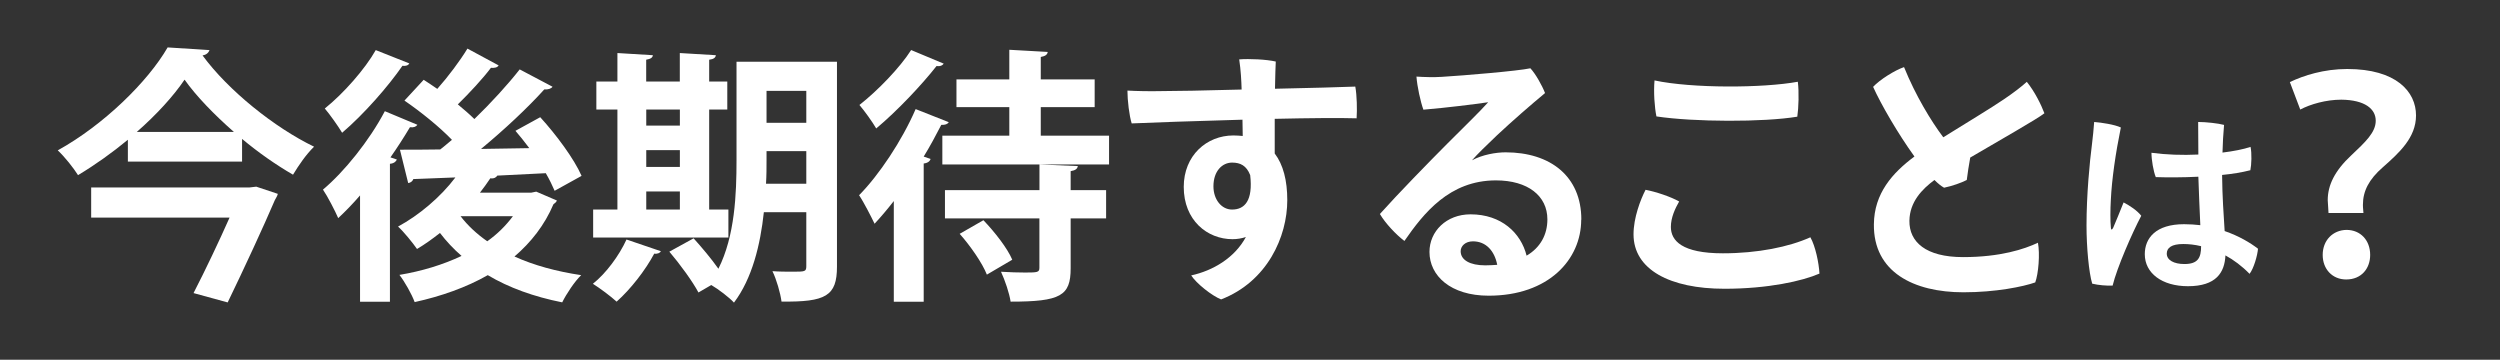
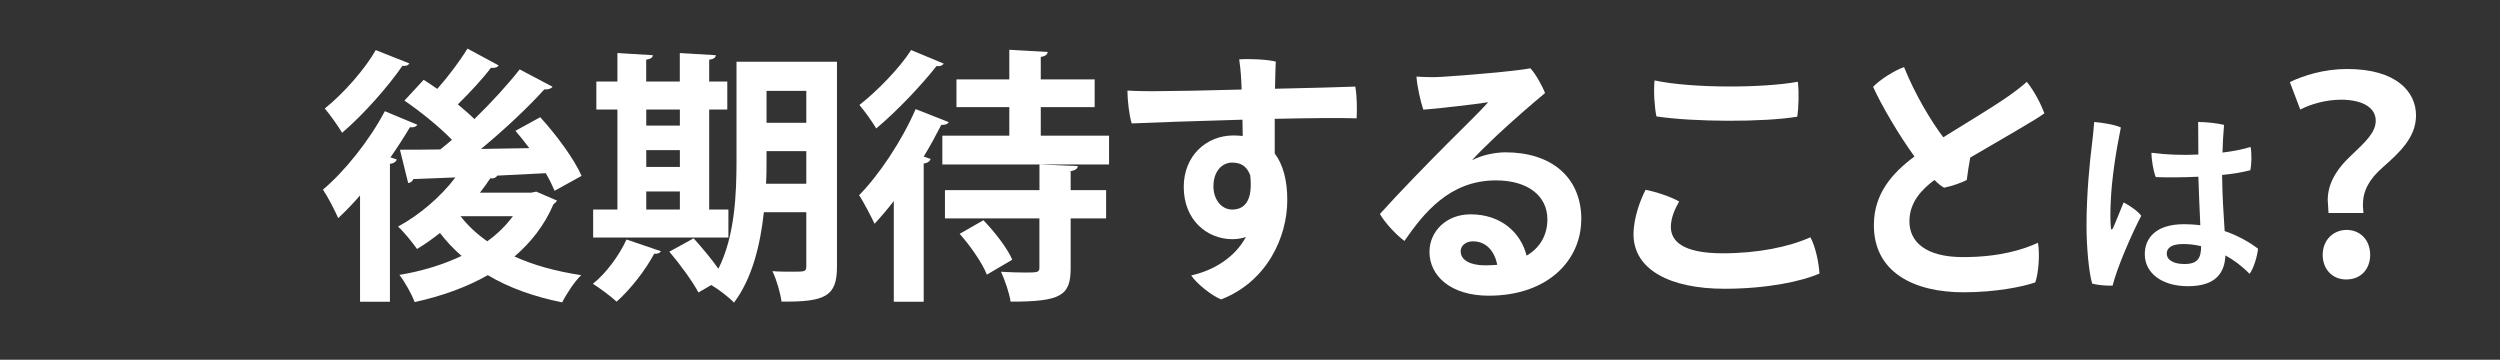
<svg xmlns="http://www.w3.org/2000/svg" id="_レイヤー_4" data-name="レイヤー 4" viewBox="0 0 382.24 55">
  <rect x="0" y="0" width="382.24" height="55" fill="#333333" stroke="none" />
  <defs>
    <style>
      .cls-1 {
        fill: #fff;
        stroke-width: 0px;
      }
    </style>
  </defs>
-   <path class="cls-1" d="M19.56,21.36c-2.37,1.96-4.98,3.83-7.63,5.42-.69-1.1-2.04-2.81-3.1-3.79,7.02-3.88,13.79-10.52,16.8-15.74l6.4.41c-.16.45-.53.73-1.06.82,3.92,5.34,10.97,11.01,17.05,13.95-1.22,1.18-2.33,2.81-3.22,4.28-2.61-1.51-5.3-3.39-7.79-5.47v3.47h-17.46v-3.34ZM38.16,28.66l1.02-.12,3.3,1.1c-.08.33-.29.65-.45.94-1.71,4-4.69,10.44-7.22,15.66l-5.22-1.43c1.83-3.55,3.92-7.95,5.51-11.54H13.94v-4.61h24.23ZM35.76,20.17c-3.02-2.65-5.75-5.46-7.54-7.99-1.71,2.53-4.28,5.34-7.3,7.99h14.85Z" />
  <path class="cls-1" d="M55.05,29.88c-1.1,1.27-2.24,2.45-3.34,3.47-.45-1.06-1.63-3.34-2.33-4.36,3.26-2.73,7.1-7.5,9.46-11.99l4.98,2.08c-.2.29-.57.45-1.14.37-.9,1.51-1.92,3.1-2.98,4.61l.98.33c-.12.29-.45.61-1.06.65v21.09h-4.57v-16.23ZM62.59,9.69c-.16.29-.53.45-1.06.37-2.16,3.14-5.91,7.42-9.22,10.24-.61-1.02-1.88-2.81-2.65-3.71,2.85-2.28,6.16-6.04,7.79-8.93l5.14,2.04ZM82.01,29.31l3.14,1.35c-.12.29-.33.41-.53.57-1.35,3.18-3.43,5.83-5.96,7.99,2.98,1.35,6.4,2.28,10.2,2.85-1.02.98-2.28,2.9-2.9,4.16-4.32-.86-8.16-2.24-11.38-4.16-3.3,1.88-7.1,3.22-11.18,4.12-.45-1.22-1.51-3.1-2.33-4.16,3.43-.57,6.65-1.55,9.5-2.9-1.22-1.06-2.33-2.24-3.3-3.51-1.14.9-2.33,1.75-3.51,2.45-.65-.94-2.04-2.65-2.9-3.43,3.18-1.71,6.49-4.49,8.77-7.51l-6.44.25c-.12.37-.45.57-.78.61l-1.26-5.1c1.75,0,3.83,0,6.16-.04.61-.45,1.18-.98,1.79-1.47-1.92-2-4.81-4.32-7.26-6l2.94-3.18c.65.41,1.35.9,2.08,1.39,1.67-1.88,3.47-4.28,4.61-6.16l4.77,2.57c-.2.33-.61.41-1.18.37-1.22,1.63-3.3,3.87-5.06,5.59.94.78,1.79,1.51,2.53,2.24,2.61-2.53,5.1-5.26,6.93-7.59l5.02,2.65c-.2.29-.65.45-1.26.41-2.53,2.81-6.16,6.2-9.67,9.1l7.38-.12c-.69-.94-1.43-1.83-2.12-2.65l3.79-2.08c2.45,2.69,5.18,6.36,6.32,8.97l-4.12,2.28c-.33-.77-.78-1.71-1.35-2.69l-7.42.37c-.16.29-.53.49-1.06.41-.49.73-1.02,1.47-1.59,2.2h7.83l.78-.16ZM70.42,33.06c1.1,1.43,2.45,2.69,4.08,3.83,1.55-1.1,2.86-2.41,3.92-3.83h-7.99Z" />
  <path class="cls-1" d="M101.05,38.41c-.12.24-.49.45-1.02.37-1.35,2.53-3.59,5.42-5.75,7.34-.9-.82-2.53-2.04-3.63-2.73,2-1.59,4-4.28,5.14-6.77l5.26,1.79ZM111.37,32.04v4.28h-20.68v-4.28h3.71v-15.29h-3.22v-4.28h3.22v-4.36l5.42.33c-.04.37-.33.57-1.02.69v3.34h5.14v-4.36l5.51.33c-.04.37-.33.61-1.02.69v3.34h2.77v4.28h-2.77v15.29h2.94ZM103.95,16.75h-5.14v2.45h5.14v-2.45ZM98.81,22.95v2.57h5.14v-2.57h-5.14ZM98.81,29.27v2.77h5.14v-2.77h-5.14ZM127.97,9.45v31.32c0,4.49-1.71,5.42-8.48,5.34-.16-1.27-.78-3.43-1.39-4.65,1.06.08,2.2.08,3.06.08,1.92,0,2.12,0,2.12-.86v-8.24h-6.49c-.53,4.98-1.79,10.16-4.57,13.83-.69-.77-2.41-2.08-3.47-2.69l-1.96,1.14c-.86-1.63-2.81-4.32-4.45-6.24l3.71-2.04c1.22,1.35,2.73,3.14,3.79,4.65,2.53-5.02,2.77-11.46,2.77-16.56v-15.09h15.34ZM117.2,24.54c0,1.1,0,2.32-.08,3.55h6.16v-4.98h-6.08v1.43ZM123.28,13.89h-6.08v4.89h6.08v-4.89Z" />
  <path class="cls-1" d="M136.66,30.74c-.98,1.26-1.96,2.41-2.94,3.47-.49-1.02-1.67-3.34-2.37-4.36,3.02-3.06,6.53-8.28,8.65-13.17l5.06,2c-.16.29-.57.45-1.14.41-.82,1.59-1.71,3.26-2.69,4.85l1.06.37c-.12.33-.41.61-1.06.69v21.13h-4.57v-15.38ZM144.29,9.73c-.2.29-.53.45-1.1.37-2.24,2.86-6.04,6.89-9.22,9.54-.57-.98-1.79-2.69-2.57-3.59,2.77-2.16,6.2-5.71,7.91-8.4l4.98,2.08ZM169.57,20.74v4.41h-25.49v-4.41h10.24v-4.36h-8.08v-4.24h8.08v-4.53l5.87.33c-.04.41-.37.65-1.06.77v3.43h8.24v4.24h-8.24v4.36h10.44ZM144.49,29.07h14.44v-3.92l5.87.24c-.08.41-.33.65-1.1.78v2.9h5.42v4.32h-5.42v7.63c0,4.2-1.51,5.1-9.18,5.1-.2-1.31-.86-3.26-1.47-4.57,1.31.08,2.69.12,3.71.12,1.88,0,2.16-.04,2.16-.73v-7.55h-14.44v-4.32ZM150.89,41.99c-.69-1.75-2.49-4.36-4.16-6.24l3.63-2.08c1.75,1.83,3.67,4.28,4.41,6.04l-3.88,2.28Z" />
  <path class="cls-1" d="M189.96,18.3c-7.22.2-14.28.45-16.93.57-.37-1.18-.65-3.51-.65-5.02,1.35.08,3.55.12,5.14.08,1.79,0,6.85-.08,12.32-.24-.04-1.35-.12-2.94-.37-4.61,1.55-.12,4.16,0,5.59.33-.04.65-.08,2.24-.12,4.16,5.34-.12,10.28-.24,12.28-.33.25,1.35.29,3.55.2,4.85-2.49-.08-7.26-.04-12.52.08v5.3c1.3,1.71,1.92,4.12,1.92,7.14,0,5.59-3.06,12.44-10.12,15.17-1.43-.57-3.79-2.45-4.57-3.67,3.34-.73,6.65-2.69,8.36-5.87-.61.2-1.3.33-2.04.33-3.88,0-7.46-2.9-7.46-7.99,0-4.81,3.51-7.87,7.59-7.87.49,0,.98.04,1.43.08l-.04-2.49ZM191.15,26.78c-.57-1.47-1.51-1.92-2.77-1.92-1.47,0-2.85,1.26-2.85,3.63,0,2,1.22,3.55,2.85,3.55,1.92,0,3.22-1.35,2.77-5.26Z" />
  <path class="cls-1" d="M241.76,33.59c0,6.08-4.98,11.62-14.15,11.62-5.83,0-9.05-3.06-9.05-6.69,0-3.14,2.57-5.75,6.28-5.75,4.73,0,7.71,2.86,8.57,6.32,2.08-1.22,3.18-3.18,3.18-5.55,0-3.59-2.98-5.96-7.87-5.96-7.1,0-11.05,5.02-13.99,9.26-1.26-.94-2.94-2.73-3.75-4.12,2.77-3.1,7.55-7.99,10.32-10.77,2.49-2.49,5.02-4.94,6.24-6.32-2.28.33-6.16.82-9.91,1.14-.45-1.26-.94-3.51-1.06-5.06,1.18.08,2.69.12,3.88.04,3.34-.2,11.67-.9,13.54-1.31.77.82,1.79,2.61,2.24,3.79-2.16,1.79-5.02,4.28-7.34,6.45-1.63,1.55-3.02,2.9-3.83,3.83,1.59-.86,3.67-1.22,5.14-1.22,6.85,0,11.58,3.67,11.58,10.28ZM228.92,40.49c-.41-2.12-1.71-3.59-3.71-3.59-1.18,0-1.88.73-1.88,1.51,0,1.35,1.43,2.16,3.75,2.16.65,0,1.26-.04,1.84-.08Z" />
  <path class="cls-1" d="M256.73,30.82c-.61,1.06-1.26,2.45-1.26,3.87,0,2.12,1.71,4.04,7.95,4.04,5.34,0,10.12-.98,13.38-2.45.77,1.35,1.3,3.92,1.39,5.55-2.61,1.14-7.87,2.32-14.52,2.32-8.36,0-13.91-2.94-13.91-8.32,0-2.53,1.06-5.3,1.84-6.81,1.55.29,3.87,1.06,5.14,1.79ZM252.98,12.3c5.71,1.22,16.56,1.18,21.9.2.2,1.55.12,4-.08,5.34-5.14.86-15.83.82-21.54-.04-.29-1.43-.45-3.71-.29-5.51Z" />
  <path class="cls-1" d="M311.59,37.1c.33,1.71.08,4.77-.41,6.08-1.84.65-6.04,1.51-10.97,1.51-7.63,0-13.79-3.1-13.7-10.4.04-4.73,2.85-7.87,6.2-10.36-2.53-3.51-5.1-7.95-6.32-10.65,1.02-1.1,3.3-2.53,4.73-3.02,1.75,4.32,4.12,8.24,6,10.73,3.47-2.16,7.34-4.49,9.3-5.83,1.39-.94,2.73-1.96,3.47-2.65,1.22,1.51,2.2,3.51,2.69,4.81-1.06.86-7.18,4.32-11.34,6.77-.2,1.14-.41,2.41-.53,3.43-.77.41-2.28.94-3.47,1.18-.45-.25-.94-.65-1.47-1.18-1.88,1.39-3.79,3.34-3.83,6.24-.04,3.22,2.49,5.55,8.2,5.55s9.38-1.22,11.46-2.2Z" />
  <path class="cls-1" d="M327.39,32.99c-1.38,2.61-3.72,7.95-4.38,10.68-.87.03-2.16-.06-3.12-.3-.51-1.68-.87-5.58-.87-8.91,0-4.65.48-9.69.84-12.45.12-.99.27-2.37.33-3.36,1.14.09,3.12.39,4.08.84-.81,3.96-1.38,7.92-1.53,11.07-.09,1.5-.09,3.27,0,4.17,0,.48.18.45.36.09.36-.81,1.02-2.46,1.59-3.87.93.48,2.07,1.23,2.7,2.04ZM345.24,38.03c-.09,1.08-.66,3.03-1.29,3.84-1.17-1.2-2.43-2.13-3.69-2.82-.12,2.61-1.41,4.71-5.73,4.71-3.99,0-6.6-2.01-6.6-4.89,0-2.46,1.68-4.59,6-4.59.87,0,1.71.06,2.49.15-.09-2.28-.24-5.1-.3-7.41-2.4.12-4.74.12-6.51.06-.36-.87-.66-2.64-.66-3.72,2.22.3,4.74.39,7.17.27,0-2.22-.03-4.02-.03-4.98,1.2,0,3.09.21,3.96.45-.12,1.41-.21,2.82-.24,4.23,1.71-.21,3.24-.51,4.29-.87.21.99.15,2.73-.03,3.57-1.29.33-2.76.57-4.32.72.03,3.36.24,6.12.39,8.58,2.19.75,3.93,1.8,5.1,2.7ZM336.54,37.64c-.99-.24-1.92-.33-2.73-.33-1.77,0-2.52.57-2.52,1.47,0,.99,1.08,1.59,2.7,1.59,2.07,0,2.55-.96,2.55-2.73Z" />
  <path class="cls-1" d="M356.02,32.57c0-.25-.12-1.79-.12-1.96,0-2.28,1.06-4.49,3.59-6.85,2.16-2.04,3.75-3.51,3.75-5.3s-1.63-3.18-5.26-3.22c-2.33,0-4.73.69-6.28,1.51l-1.59-4.2c2.12-1.02,5.22-2,8.77-2,7.5,0,10.52,3.47,10.52,7.1,0,3.39-2.57,5.71-5.06,7.91-2.16,1.88-3.06,3.67-3.06,5.75,0,.25,0,.33.08,1.26h-5.34ZM355.13,38.98c0-2.24,1.55-3.79,3.63-3.83,2.16,0,3.63,1.59,3.63,3.83,0,2.04-1.31,3.75-3.67,3.75-2.12,0-3.59-1.59-3.59-3.75Z" />
</svg>